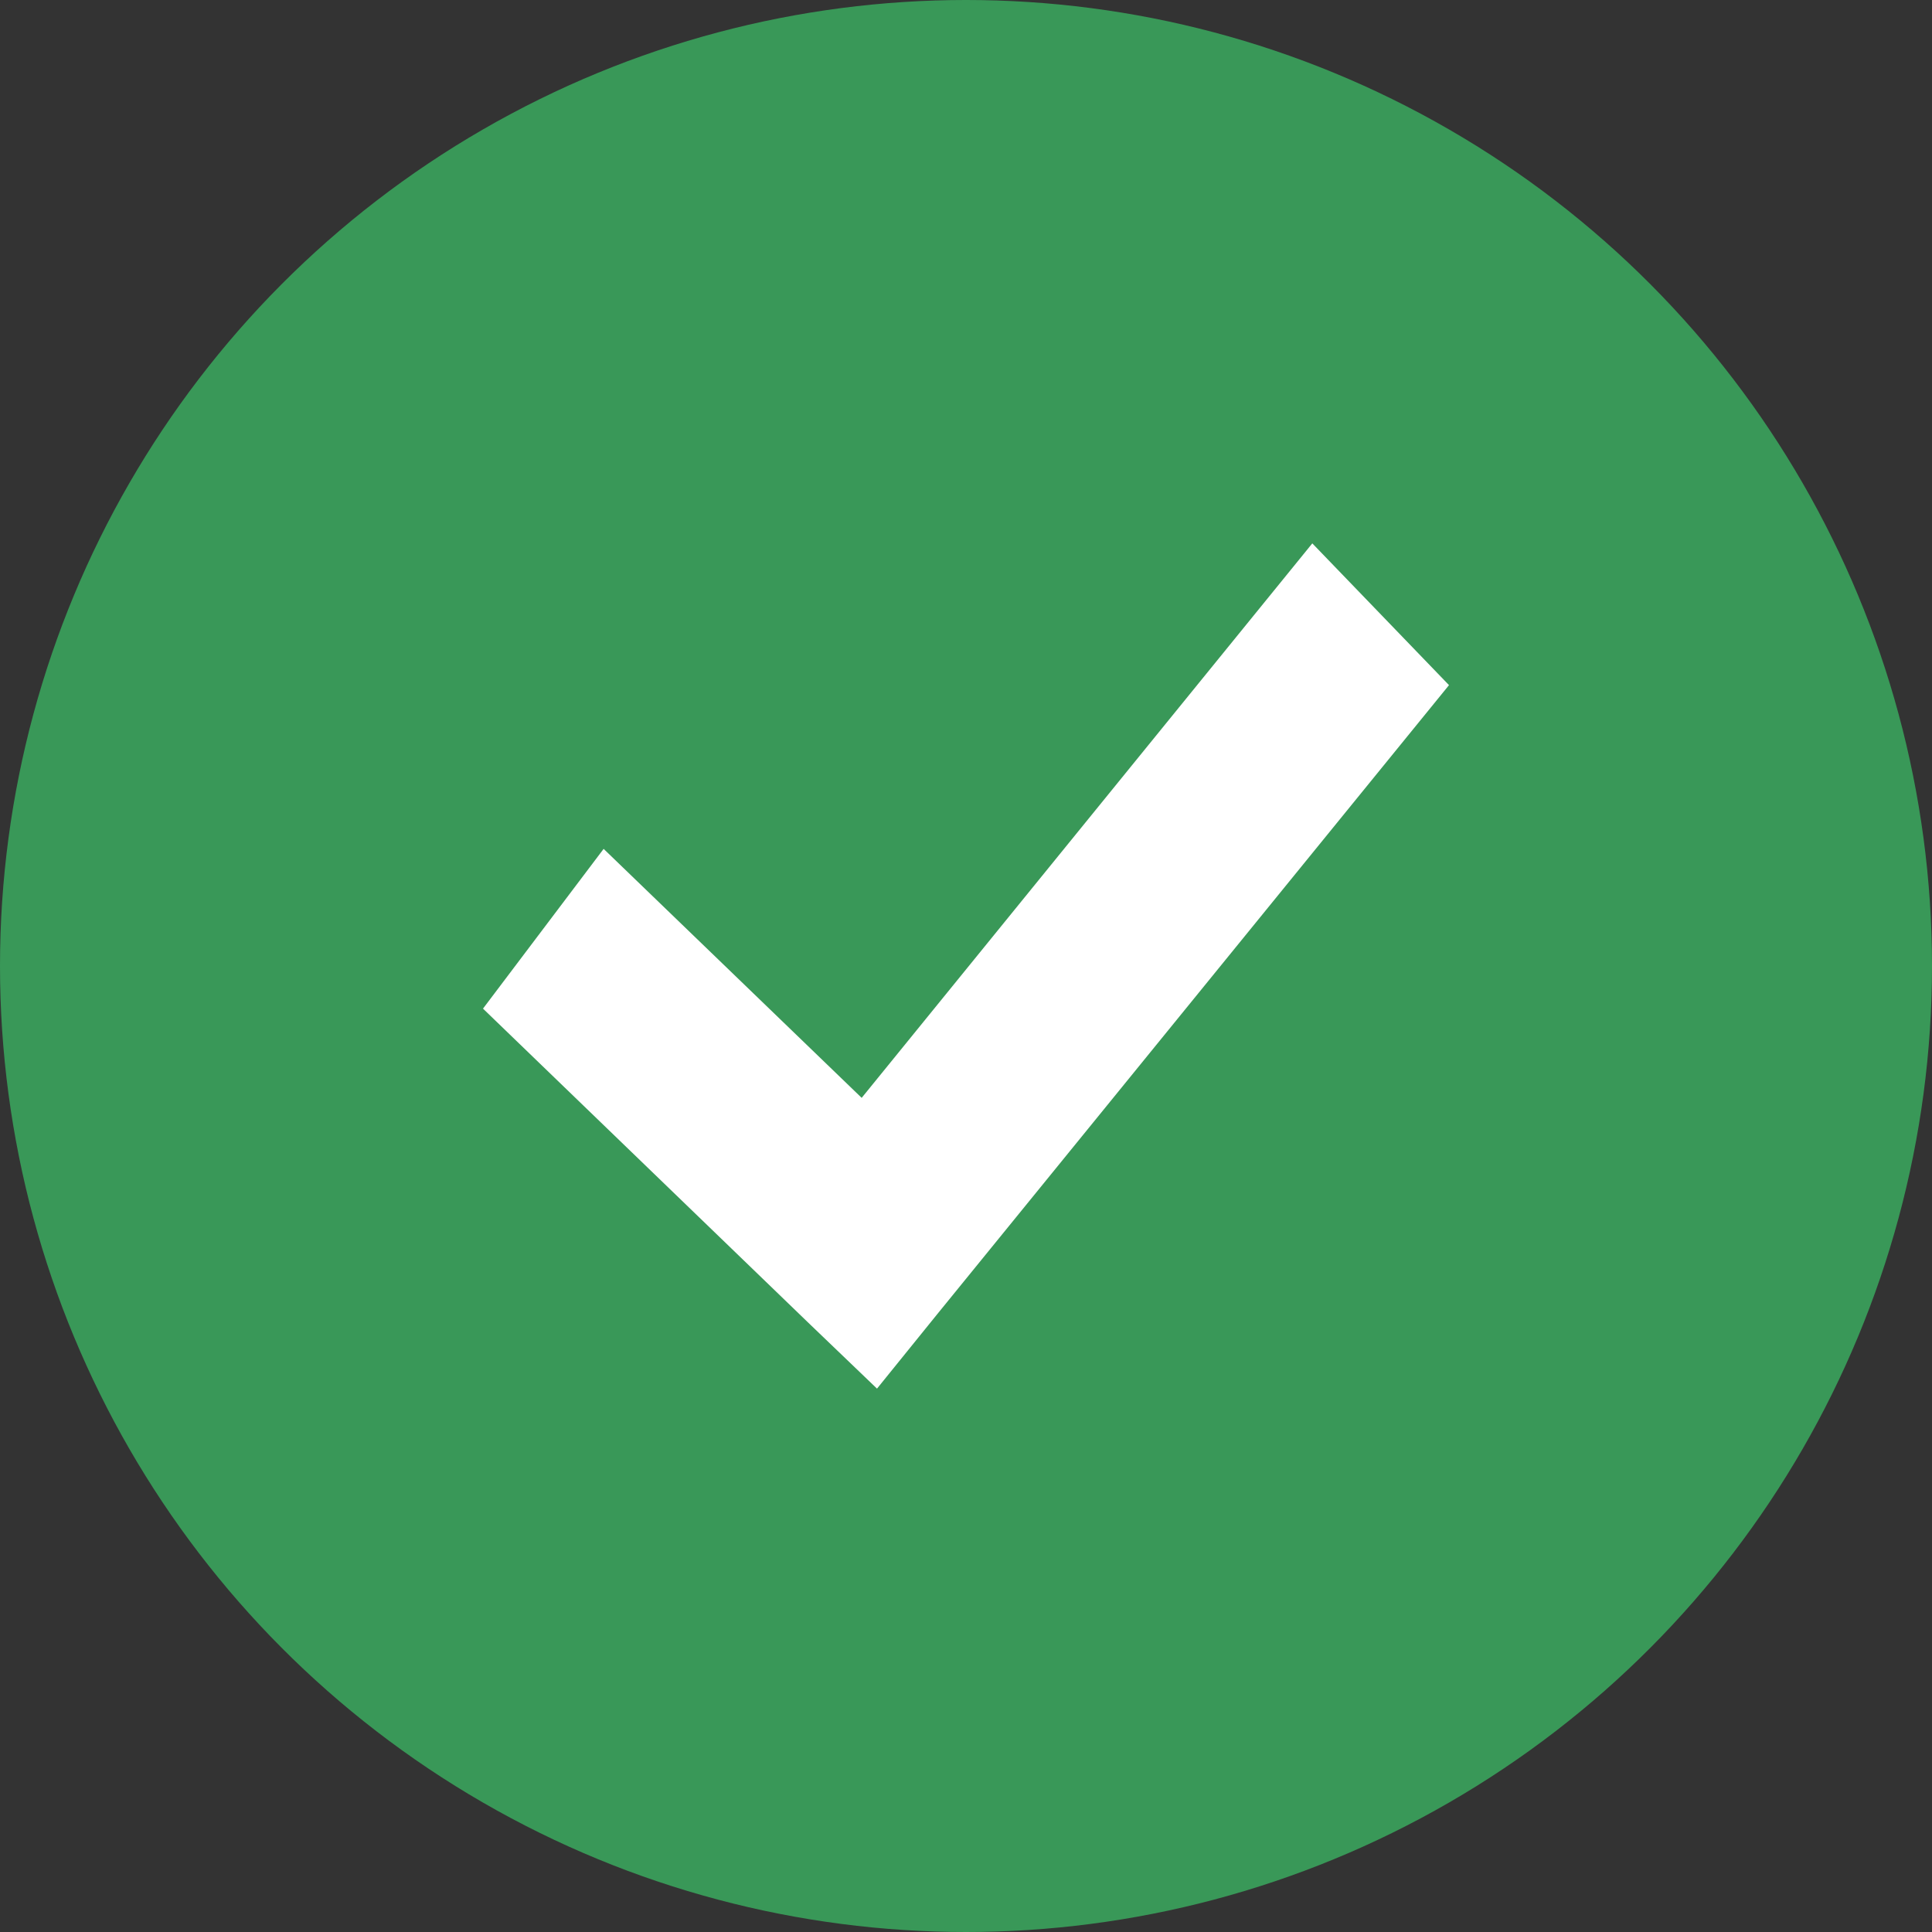
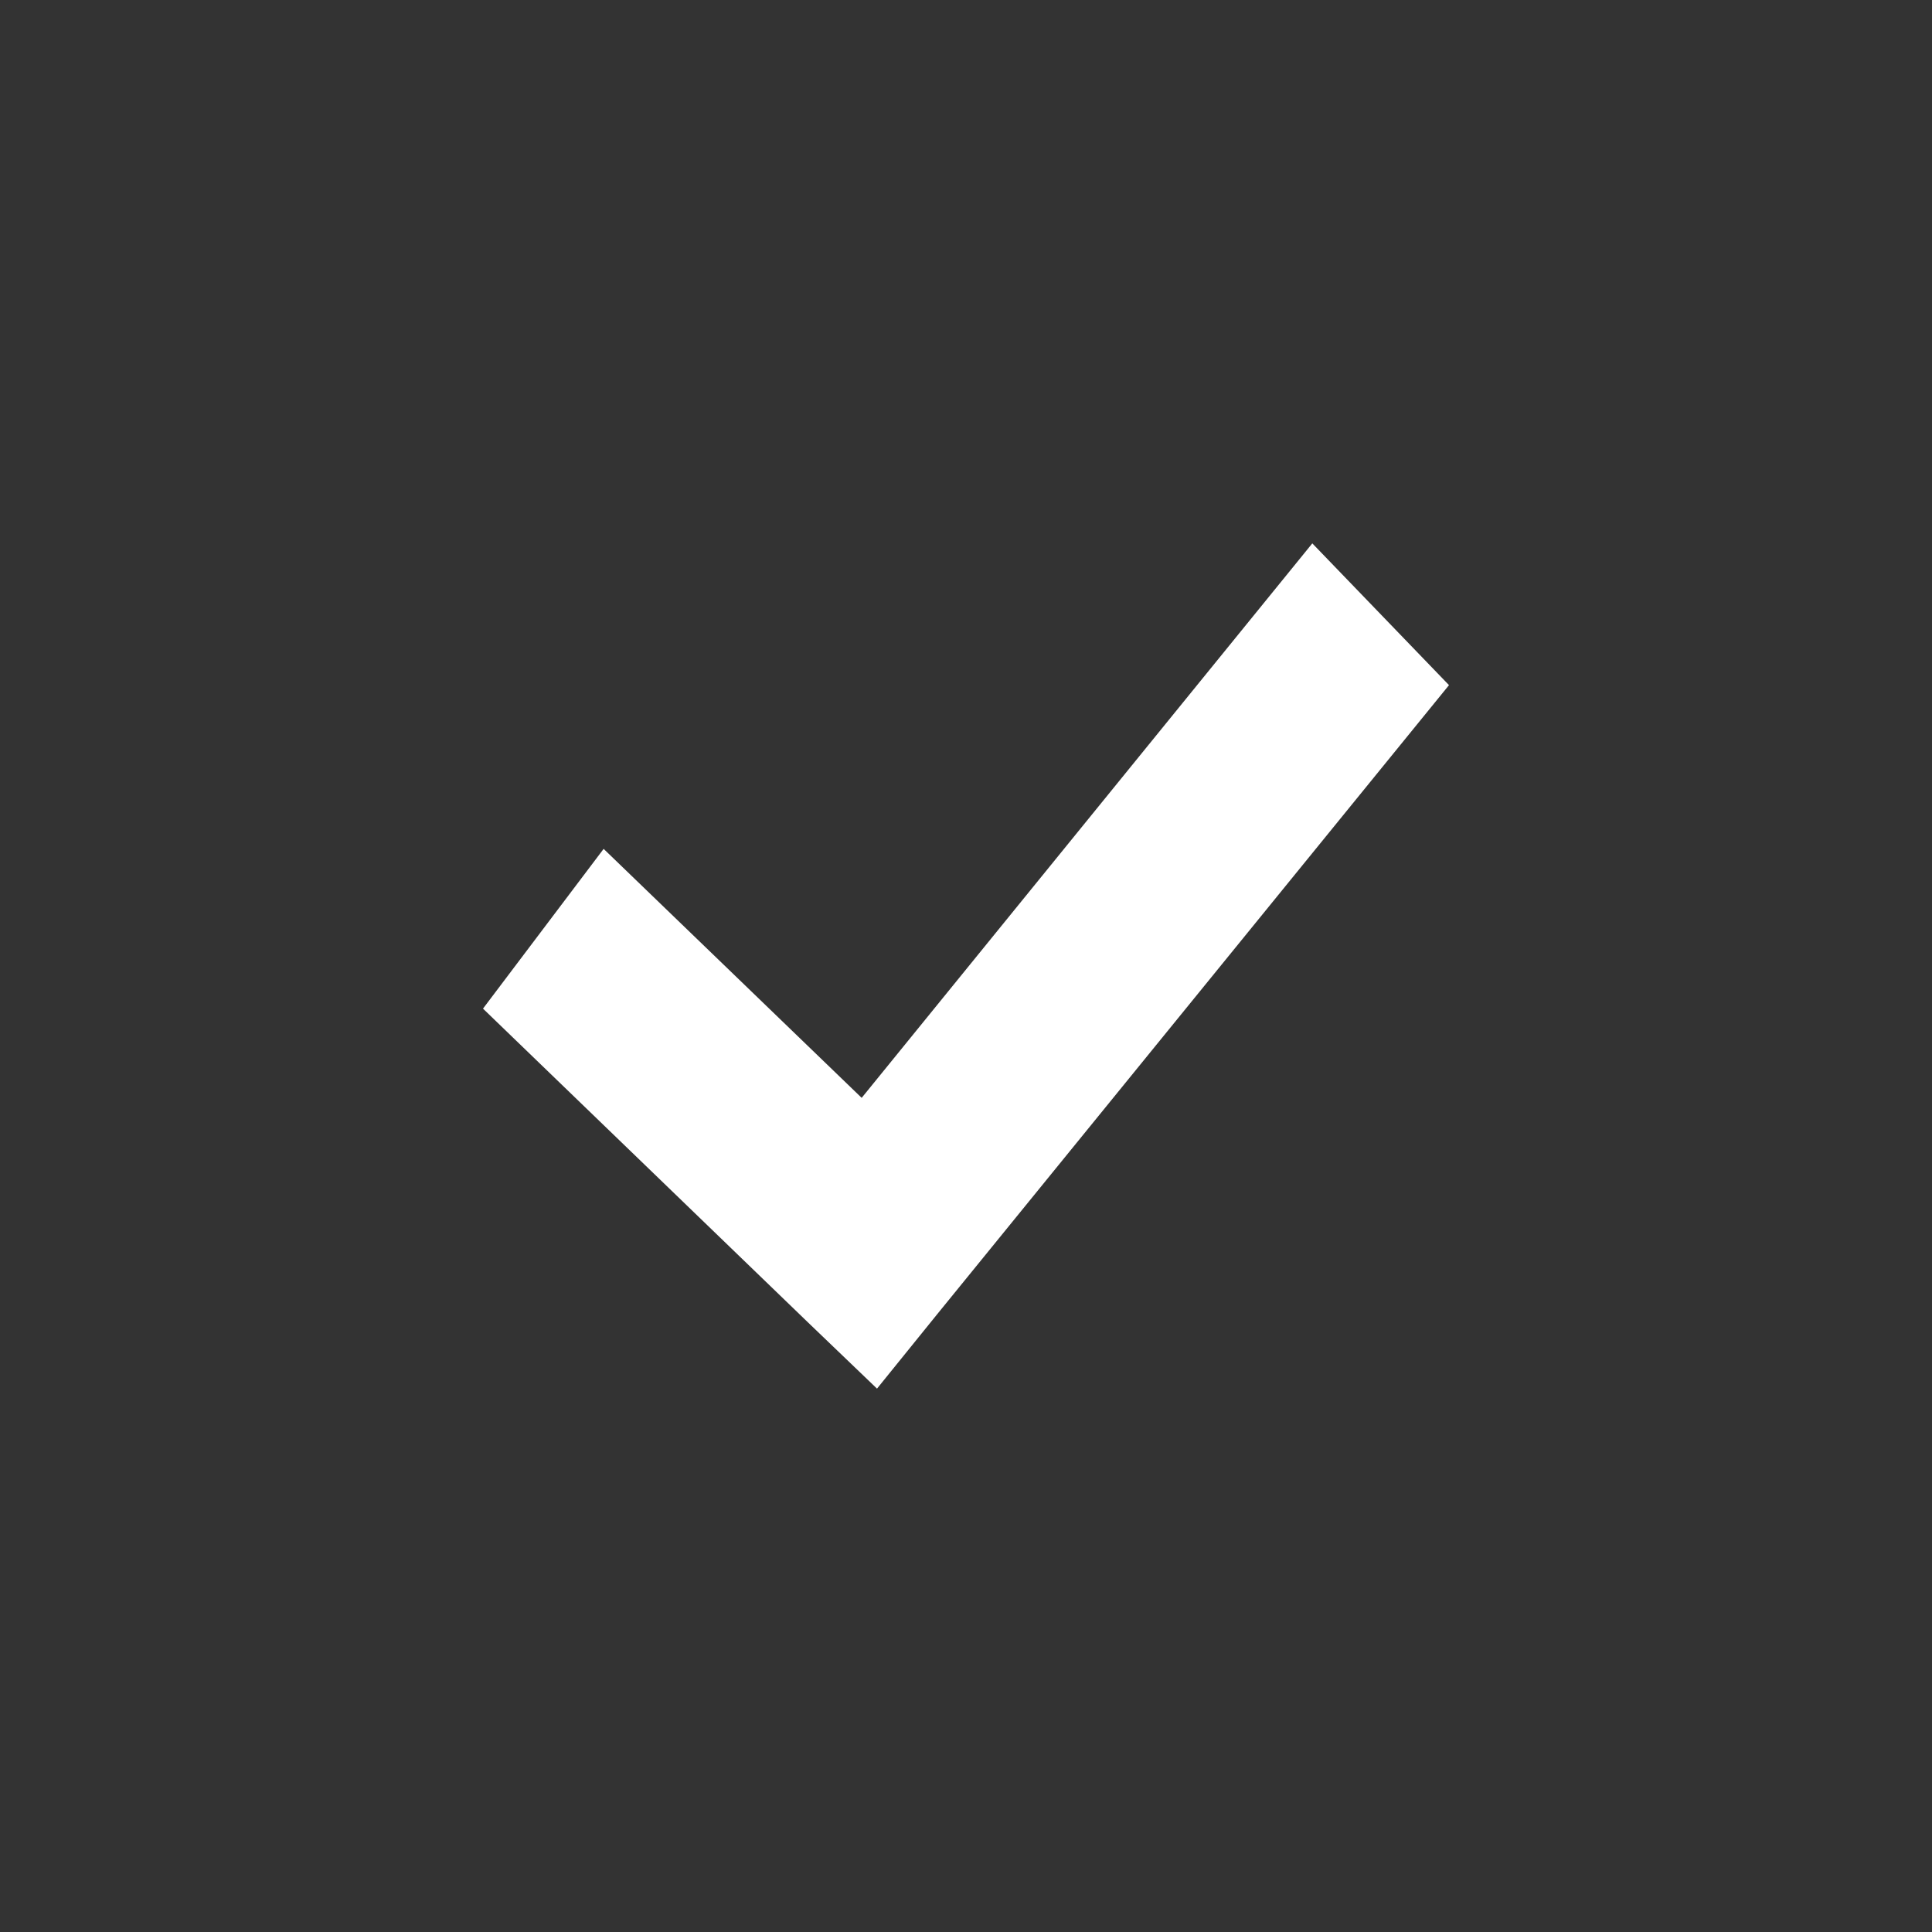
<svg xmlns="http://www.w3.org/2000/svg" width="16" height="16" viewBox="0 0 16 16" fill="none">
  <rect x="0" y="0" width="16" height="16" fill="#333333" stroke="none" />
-   <circle cx="8" cy="8" r="8" fill="#399858" />
  <path d="M10.868 4.5L7.136 9.092L4.999 7.03L4 8.353L6.697 10.957L7.263 11.5L7.762 10.883L12 5.674L10.868 4.5L10.868 4.5Z" fill="white" />
</svg>